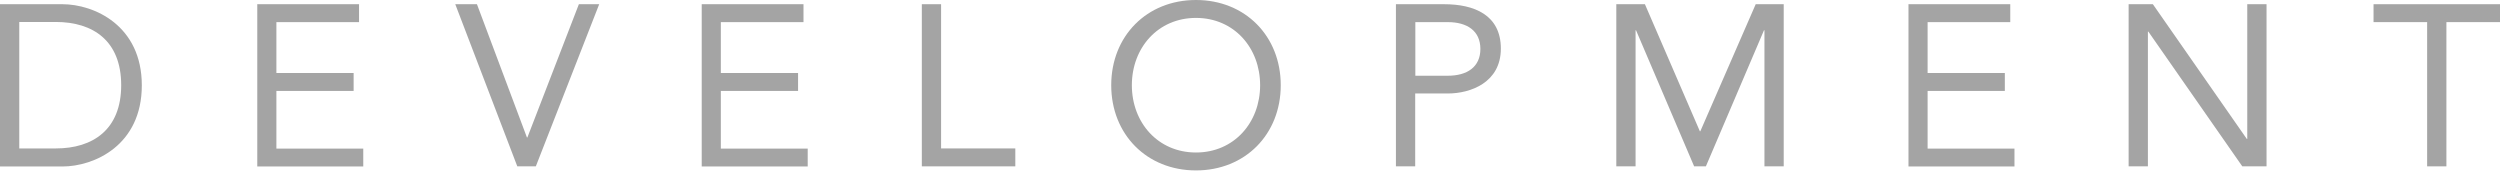
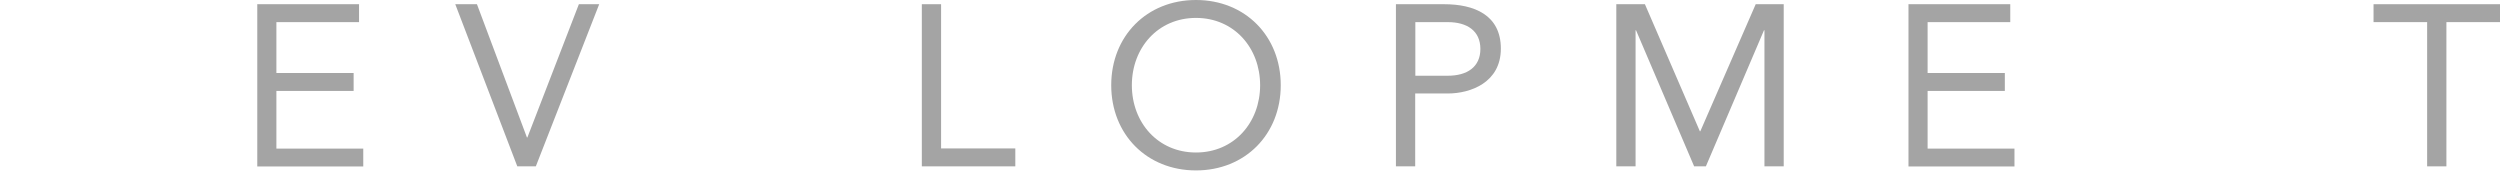
<svg xmlns="http://www.w3.org/2000/svg" width="464" height="32" viewBox="0 0 464 32" fill="none">
-   <path d="M0 0.781H11.568C17.464 0.781 26.321 4.721 26.321 15.841C26.321 26.962 17.492 30.902 11.568 30.902H0V0.809V0.781ZM3.577 27.549H10.366C17.24 27.549 22.493 24.056 22.493 15.813C22.493 7.571 17.268 4.078 10.366 4.078H3.577V27.549Z" fill="#A4A4A4" />
  <path d="M47.723 0.781H66.639V4.106H51.299V13.55H65.633V16.875H51.299V27.577H67.422V30.902H47.751V0.809L47.723 0.781Z" fill="#A4A4A4" />
  <path d="M84.471 0.782H88.522L97.799 25.511H97.883L107.439 0.782H111.211L99.448 30.876H96.011L84.499 0.782H84.471Z" fill="#A4A4A4" />
-   <path d="M130.211 0.781H149.128V4.106H133.787V13.55H148.122V16.875H133.787V27.577H149.91V30.902H130.239V0.809L130.211 0.781Z" fill="#A4A4A4" />
  <path d="M171.09 0.781H174.666V27.549H188.442V30.874H171.09V0.781Z" fill="#A4A4A4" />
  <path d="M206.244 15.815C206.244 6.706 212.838 0 221.975 0C231.112 0 237.707 6.706 237.707 15.815C237.707 24.924 231.112 31.63 221.975 31.63C212.838 31.63 206.244 24.924 206.244 15.815ZM233.879 15.815C233.879 8.885 229.045 3.325 221.975 3.325C214.906 3.325 210.072 8.885 210.072 15.815C210.072 22.745 214.906 28.305 221.975 28.305C229.045 28.305 233.879 22.745 233.879 15.815Z" fill="#A4A4A4" />
  <path d="M259.112 0.782H268.025C273.558 0.782 278.559 2.738 278.559 9.025C278.559 15.312 272.943 17.352 268.696 17.352H262.661V30.876H259.084V0.782H259.112ZM262.688 14.055H268.724C272.3 14.055 274.759 12.434 274.759 9.081C274.759 5.728 272.3 4.107 268.724 4.107H262.688V14.055Z" fill="#A4A4A4" />
  <path d="M299.986 0.781H305.295L315.494 24.364H315.578L325.86 0.781H331.058V30.874H327.481V5.615H327.397L316.612 30.874H314.432L303.647 5.615H303.563V30.874H299.986V0.781Z" fill="#A4A4A4" />
  <path d="M354.188 0.781H373.104V4.106H357.764V13.55H372.098V16.875H357.764V27.577H373.886V30.902H354.215V0.809L354.188 0.781Z" fill="#A4A4A4" />
-   <path d="M395.074 0.782H399.573L417.009 25.79H417.092V0.782H420.669V30.876H416.17L398.735 5.868H398.651V30.876H395.074V0.782Z" fill="#A4A4A4" />
  <path d="M464 4.106H454.053V30.874H450.477V4.106H440.529V0.781H464V4.106Z" fill="#A4A4A4" />
</svg>